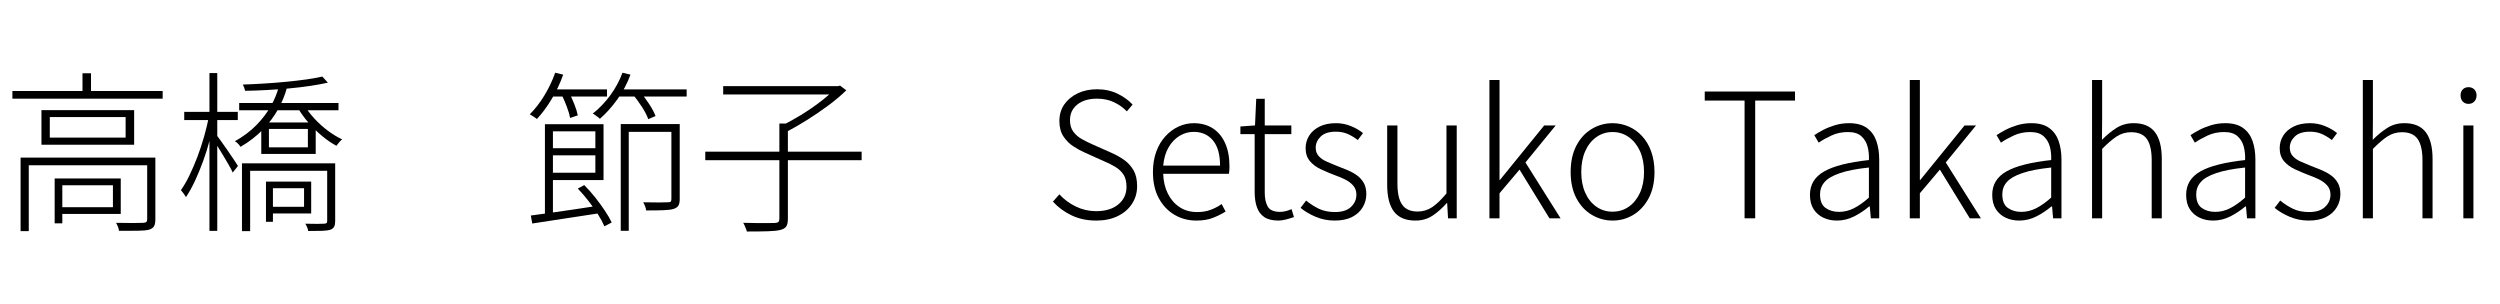
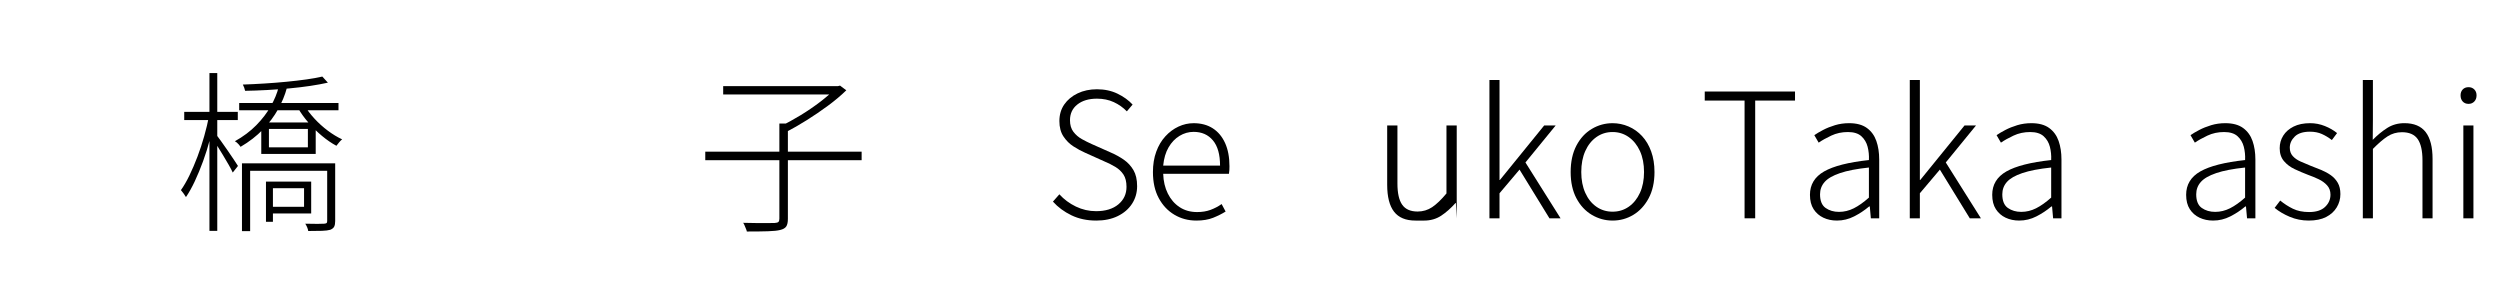
<svg xmlns="http://www.w3.org/2000/svg" id="_レイヤー_1" viewBox="0 0 230 28">
-   <path d="M1.141,8.372h13.824v.704H1.141v-.704ZM1.893,14.5h12v.704H2.646v6.063h-.752v-6.768ZM3.813,10.132h8.528v3.184H3.813v-3.184ZM4.581,10.771v1.889h6.976v-1.889h-6.976ZM5.029,16.42h.704v4.128h-.704v-4.128ZM5.445,16.42h5.664v3.264h-5.664v-.624h4.944v-2.016h-4.944v-.624ZM7.589,6.74h.784v1.951h-.784v-1.951ZM13.541,14.5h.752v5.68c0,.267-.037.473-.112.616s-.224.253-.448.328c-.235.063-.576.099-1.024.104-.448.005-1.035.009-1.76.009-.011-.107-.043-.23-.096-.369-.054-.139-.112-.261-.176-.367.629.01,1.166.016,1.608.016s.738-.006.888-.016c.149-.011.248-.04.296-.088.048-.049.072-.131.072-.248v-5.664Z" />
  <path d="M19.237,10.643l.544.177c-.128.629-.283,1.29-.464,1.983-.182.693-.392,1.368-.632,2.024-.24.655-.493,1.27-.76,1.84-.267.57-.539,1.059-.816,1.464-.054-.097-.128-.208-.224-.336s-.176-.229-.24-.304c.266-.374.528-.824.784-1.353s.501-1.101.736-1.72c.235-.619.442-1.251.624-1.896.182-.645.331-1.271.448-1.88ZM16.949,10.292h4.928v.752h-4.928v-.752ZM19.269,6.724h.72v14.513h-.72V6.724ZM19.909,12.404c.085.106.221.29.408.552.187.261.389.549.608.864.218.314.416.605.592.871.176.268.301.459.376.576l-.48.608c-.075-.171-.197-.405-.368-.704-.17-.299-.354-.61-.552-.936-.197-.326-.381-.625-.552-.896-.171-.272-.304-.478-.4-.616l.368-.319ZM25.637,8.004l.752.096c-.17.641-.438,1.288-.8,1.944-.363.655-.83,1.28-1.4,1.872-.571.592-1.256,1.123-2.056,1.592-.043-.064-.094-.131-.152-.2-.059-.069-.12-.13-.184-.184s-.128-.097-.192-.128c.768-.427,1.426-.92,1.976-1.48.549-.56.995-1.144,1.336-1.752.341-.607.582-1.194.72-1.76ZM22.005,9.475h9.136v.672h-9.136v-.672ZM22.261,15.027h8.16v.688h-7.408v5.552h-.752v-6.24ZM29.653,7.044l.512.56c-.469.107-1.005.206-1.608.296-.603.091-1.248.168-1.936.232-.688.063-1.379.114-2.072.151-.694.038-1.36.062-2,.072-.011-.074-.038-.17-.08-.288-.042-.117-.085-.213-.128-.288.629-.021,1.288-.053,1.976-.096.688-.042,1.362-.096,2.024-.16.661-.063,1.277-.136,1.848-.216.57-.08,1.058-.168,1.464-.264ZM24.037,11.267h5.008v2.896h-5.008v-2.896ZM24.469,16.708h.64v3.696h-.64v-3.696ZM24.741,11.859v1.696h3.584v-1.696h-3.584ZM24.789,16.708h3.84v2.928h-3.84v-.608h3.184v-1.712h-3.184v-.607ZM28.005,9.699c.245.406.554.812.928,1.217s.781.773,1.224,1.104c.442.331.882.598,1.32.801-.085.063-.179.157-.28.279-.102.123-.184.227-.248.312-.438-.234-.877-.536-1.32-.904-.443-.368-.859-.776-1.248-1.225-.39-.447-.712-.896-.968-1.344l.592-.24ZM30.101,15.027h.736v5.312c0,.213-.03.381-.088.504s-.179.221-.36.296c-.181.054-.435.085-.76.097-.326.01-.75.016-1.272.016-.011-.096-.043-.208-.096-.336s-.112-.24-.176-.336c.438.01.811.016,1.12.016s.518-.006.624-.016c.117-.011.192-.032.224-.064s.048-.096.048-.191v-5.297Z" />
-   <path d="M51.077,6.691l.736.176c-.278.79-.632,1.542-1.064,2.257-.432.714-.883,1.322-1.352,1.823-.043-.042-.104-.088-.184-.136-.08-.048-.163-.101-.248-.159-.085-.059-.16-.104-.224-.137.49-.49.938-1.069,1.344-1.736.405-.666.736-1.362.992-2.088ZM48.837,19.828c.533-.075,1.136-.158,1.808-.248.672-.091,1.389-.195,2.152-.312.762-.117,1.533-.234,2.312-.352l.032.703c-1.12.172-2.224.34-3.312.505s-2.042.312-2.864.439l-.128-.735ZM50.133,11.428h.736v8.48l-.736.096v-8.576ZM50.549,13.636h4.576v.656h-4.576v-.656ZM50.565,11.428h4.96v5.136h-4.96v-.672h4.208v-3.808h-4.208v-.656ZM50.597,8.227h5.248v.656h-5.248v-.656ZM51.669,8.708l.688-.192c.17.331.333.693.488,1.088s.258.73.312,1.008l-.704.24c-.053-.288-.155-.632-.304-1.031-.149-.4-.31-.771-.48-1.112ZM53.157,17.348l.592-.32c.352.353.69.734,1.016,1.145.325.41.622.816.888,1.216.267.4.475.76.624,1.08l-.672.353c-.139-.331-.336-.699-.592-1.104s-.547-.816-.872-1.232c-.326-.416-.653-.794-.984-1.136ZM57.269,6.691l.736.176c-.299.812-.702,1.568-1.208,2.272-.507.704-1.043,1.302-1.608,1.792-.043-.053-.104-.106-.184-.16-.08-.053-.16-.111-.24-.176s-.158-.112-.232-.145c.586-.458,1.12-1.013,1.6-1.663.48-.651.858-1.35,1.136-2.097ZM56.677,8.227h6.496v.656h-6.496v-.656ZM57.109,11.412h4.992v.72h-4.256v9.104h-.736v-9.824ZM58.23,8.691l.64-.256c.288.331.57.707.848,1.128.277.422.475.792.592,1.112l-.672.288c-.107-.32-.296-.69-.568-1.112-.272-.421-.552-.808-.84-1.16ZM61.766,11.412h.768v6.912c0,.245-.037.438-.112.575-.074.14-.224.246-.447.32-.203.063-.507.104-.912.12-.406.016-.944.023-1.616.023-.011-.117-.043-.245-.096-.384-.053-.138-.112-.261-.176-.368.544.012,1.024.017,1.44.017s.693-.005.832-.017c.139,0,.227-.021.264-.063s.057-.122.057-.24v-6.896Z" />
  <path d="M64.885,13.956h14.385v.784h-14.385v-.784ZM66.533,7.924h10.656v.768h-10.656v-.768ZM71.701,11.363h.784v8.769c0,.319-.051.555-.152.704s-.285.256-.552.32c-.245.063-.619.104-1.12.119-.501.017-1.151.024-1.952.024-.011-.075-.037-.157-.08-.248s-.082-.187-.119-.288c-.038-.102-.083-.189-.137-.264.47.01.901.019,1.296.023.395.006.73.006,1.009,0,.276-.005.474-.008.592-.008.17-.011.285-.043.344-.096.059-.054.088-.155.088-.305v-8.752ZM76.901,7.924h.192l.191-.048.576.432c-.48.47-1.037.938-1.672,1.408s-1.288.915-1.96,1.336-1.307.786-1.904,1.096c-.043-.063-.094-.128-.152-.191-.059-.064-.122-.128-.191-.192s-.126-.117-.168-.16c.586-.277,1.202-.613,1.848-1.008s1.253-.811,1.824-1.248c.57-.438,1.042-.854,1.416-1.248v-.176Z" />
  <path d="M100.837,20.292c-.843,0-1.6-.163-2.271-.488s-1.237-.744-1.696-1.256l.592-.672c.427.47.934.845,1.521,1.128.586.282,1.205.424,1.855.424.864,0,1.547-.208,2.048-.624.502-.416.752-.954.752-1.616,0-.469-.093-.845-.279-1.128-.187-.282-.435-.517-.744-.704-.31-.187-.656-.359-1.04-.52l-1.744-.784c-.342-.149-.696-.341-1.063-.576-.368-.234-.678-.541-.929-.92-.251-.378-.376-.851-.376-1.416,0-.587.149-1.096.448-1.528.299-.432.709-.773,1.232-1.023.522-.251,1.114-.376,1.775-.376.704,0,1.336.136,1.896.407.56.272,1.021.606,1.384,1l-.528.625c-.341-.353-.741-.635-1.2-.849-.458-.213-.976-.319-1.552-.319-.746,0-1.347.178-1.8.535s-.68.84-.68,1.448c0,.438.106.795.319,1.072.214.277.475.501.784.672s.608.32.896.448l1.728.768c.448.192.856.416,1.225.672.367.256.663.576.888.961.224.383.336.874.336,1.472s-.154,1.136-.464,1.616c-.31.479-.747.858-1.312,1.136s-1.231.416-2,.416Z" />
  <path d="M110.053,20.292c-.735,0-1.405-.179-2.008-.536s-1.083-.867-1.439-1.528c-.358-.661-.536-1.461-.536-2.399,0-.693.101-1.317.304-1.872.202-.555.482-1.026.84-1.416s.76-.688,1.208-.896.912-.312,1.392-.312c.683,0,1.27.157,1.761.472.49.314.869.769,1.136,1.36s.4,1.304.4,2.136c0,.117-.003.231-.009.344-.005.112-.019.228-.04.345h-6.048c.021.682.163,1.287.425,1.815.261.528.621.944,1.079,1.248.459.304.998.456,1.616.456.459,0,.869-.066,1.232-.2.362-.133.704-.312,1.023-.536l.368.688c-.341.214-.726.405-1.151.575-.428.171-.944.257-1.553.257ZM107.013,15.236h5.232c0-1.024-.219-1.798-.656-2.32s-1.029-.784-1.776-.784c-.458,0-.891.122-1.296.368-.405.245-.741.598-1.008,1.056-.267.459-.432,1.019-.496,1.681Z" />
-   <path d="M117.621,20.292c-.565,0-1.006-.11-1.32-.328-.314-.219-.539-.525-.672-.92-.134-.395-.2-.854-.2-1.376v-5.328h-1.312v-.704l1.344-.096.112-2.448h.784v2.448h2.447v.8h-2.447v5.392c0,.534.093.96.279,1.28s.568.48,1.145.48c.16,0,.336-.024.527-.072.192-.048.363-.109.513-.184l.224.735c-.245.085-.493.16-.744.224-.251.064-.478.097-.68.097Z" />
-   <path d="M122.789,20.292c-.619,0-1.2-.115-1.744-.345-.544-.229-1.008-.504-1.393-.823l.513-.673c.362.299.752.55,1.168.753.416.202.912.304,1.487.304.651,0,1.142-.157,1.473-.473.33-.314.496-.689.496-1.127,0-.342-.104-.627-.312-.856s-.469-.419-.784-.568c-.314-.149-.637-.282-.968-.399-.416-.16-.824-.334-1.224-.521-.4-.187-.731-.435-.992-.743-.262-.31-.392-.705-.392-1.185,0-.427.109-.813.328-1.16.218-.347.535-.624.951-.832s.923-.312,1.521-.312c.469,0,.922.088,1.359.264s.811.393,1.12.648l-.479.64c-.288-.224-.592-.408-.912-.552-.32-.145-.688-.217-1.104-.217-.629,0-1.096.15-1.399.448-.304.299-.456.641-.456,1.024,0,.31.09.565.271.768.182.203.422.371.721.504.298.134.607.265.928.393.341.128.672.259.992.392.319.134.61.294.872.48.261.187.472.419.632.696s.24.623.24,1.039c0,.438-.112.843-.336,1.217-.225.373-.55.669-.977.888-.427.218-.96.328-1.6.328Z" />
-   <path d="M130.213,20.292c-.886,0-1.539-.272-1.96-.816-.422-.544-.632-1.37-.632-2.479v-5.456h.943v5.344c0,.886.146,1.536.44,1.952.293.416.765.624,1.416.624.49,0,.936-.134,1.336-.4.399-.267.84-.688,1.319-1.264v-6.256h.944v8.544h-.8l-.08-1.408h-.032c-.427.48-.866.869-1.319,1.168-.454.299-.979.448-1.576.448Z" />
+   <path d="M130.213,20.292c-.886,0-1.539-.272-1.96-.816-.422-.544-.632-1.37-.632-2.479v-5.456h.943v5.344c0,.886.146,1.536.44,1.952.293.416.765.624,1.416.624.49,0,.936-.134,1.336-.4.399-.267.84-.688,1.319-1.264v-6.256h.944v8.544l-.08-1.408h-.032c-.427.48-.866.869-1.319,1.168-.454.299-.979.448-1.576.448Z" />
  <path d="M137.028,20.084V7.363h.928v9.2h.032l4.08-5.023h1.057l-2.784,3.407,3.231,5.137h-1.023l-2.752-4.48-1.841,2.176v2.305h-.928Z" />
  <path d="M148.356,20.292c-.683,0-1.32-.177-1.912-.528s-1.063-.861-1.416-1.527c-.352-.667-.528-1.47-.528-2.408,0-.949.177-1.761.528-2.433.353-.672.824-1.184,1.416-1.536.592-.352,1.229-.527,1.912-.527.512,0,1.003.102,1.472.304.47.202.883.496,1.24.88s.638.856.84,1.416c.203.561.305,1.192.305,1.896,0,.938-.18,1.741-.536,2.408-.357.666-.827,1.176-1.408,1.527s-1.219.528-1.912.528ZM148.356,19.475c.555,0,1.051-.151,1.488-.456.437-.304.781-.73,1.032-1.279.25-.55.375-1.188.375-1.912,0-.736-.125-1.379-.375-1.929-.251-.549-.596-.979-1.032-1.288-.438-.309-.934-.464-1.488-.464s-1.051.155-1.488.464c-.438.31-.778.739-1.023,1.288-.246.55-.368,1.192-.368,1.929,0,.725.122,1.362.368,1.912.245.549.586.976,1.023,1.279.438.305.934.456,1.488.456Z" />
  <path d="M160.5,20.084v-10.832h-3.664v-.832h8.305v.832h-3.664v10.832h-.977Z" />
  <path d="M168.996,20.292c-.459,0-.875-.088-1.248-.265-.373-.176-.672-.437-.896-.783-.225-.347-.336-.787-.336-1.32,0-.938.435-1.656,1.304-2.152s2.242-.845,4.12-1.048c.021-.427-.019-.835-.12-1.224-.102-.39-.293-.712-.576-.969-.282-.256-.695-.384-1.24-.384-.555,0-1.063.11-1.527.328-.464.219-.851.435-1.16.648l-.4-.688c.214-.149.482-.309.809-.479.325-.171.69-.317,1.096-.44.405-.122.837-.184,1.296-.184.683,0,1.227.146,1.632.439.405.294.696.691.872,1.192s.265,1.071.265,1.712v5.408h-.769l-.096-1.088h-.064c-.416.352-.874.656-1.376.912-.501.256-1.029.384-1.584.384ZM169.188,19.492c.469,0,.923-.109,1.36-.328.437-.219.9-.547,1.392-.984v-2.768c-1.109.117-1.995.287-2.656.512-.661.224-1.134.496-1.416.816-.282.319-.424.698-.424,1.136,0,.597.171,1.016.512,1.256.342.24.752.36,1.232.36Z" />
  <path d="M175.7,20.084V7.363h.928v9.2h.032l4.08-5.023h1.056l-2.784,3.407,3.232,5.137h-1.023l-2.752-4.48-1.841,2.176v2.305h-.928Z" />
  <path d="M185.764,20.292c-.458,0-.874-.088-1.248-.265-.373-.176-.672-.437-.896-.783s-.336-.787-.336-1.32c0-.938.435-1.656,1.304-2.152s2.242-.845,4.12-1.048c.021-.427-.019-.835-.12-1.224-.102-.39-.293-.712-.576-.969-.282-.256-.695-.384-1.239-.384-.555,0-1.064.11-1.528.328-.464.219-.851.435-1.16.648l-.4-.688c.214-.149.483-.309.809-.479s.69-.317,1.096-.44c.405-.122.838-.184,1.296-.184.683,0,1.227.146,1.632.439.406.294.696.691.873,1.192.176.501.264,1.071.264,1.712v5.408h-.769l-.096-1.088h-.063c-.416.352-.875.656-1.377.912-.501.256-1.029.384-1.584.384ZM185.956,19.492c.47,0,.923-.109,1.36-.328s.901-.547,1.392-.984v-2.768c-1.109.117-1.995.287-2.656.512-.661.224-1.133.496-1.416.816-.282.319-.424.698-.424,1.136,0,.597.171,1.016.513,1.256.341.24.752.36,1.231.36Z" />
-   <path d="M192.468,20.084V7.363h.929v3.633l-.017,1.871c.427-.437.872-.802,1.336-1.096.464-.293.989-.439,1.576-.439.886,0,1.538.274,1.96.824.422.549.632,1.373.632,2.472v5.456h-.928v-5.328c0-.885-.146-1.539-.44-1.96-.293-.421-.775-.632-1.447-.632-.491,0-.934.128-1.328.384s-.843.64-1.344,1.151v6.385h-.929Z" />
  <path d="M203.605,20.292c-.459,0-.875-.088-1.248-.265-.374-.176-.673-.437-.896-.783s-.336-.787-.336-1.32c0-.938.435-1.656,1.304-2.152s2.243-.845,4.12-1.048c.021-.427-.019-.835-.12-1.224-.102-.39-.293-.712-.576-.969-.282-.256-.695-.384-1.239-.384-.555,0-1.064.11-1.528.328-.464.219-.851.435-1.16.648l-.399-.688c.213-.149.482-.309.808-.479s.69-.317,1.096-.44c.405-.122.838-.184,1.297-.184.682,0,1.226.146,1.632.439.405.294.695.691.872,1.192.176.501.264,1.071.264,1.712v5.408h-.768l-.097-1.088h-.063c-.416.352-.875.656-1.376.912-.502.256-1.03.384-1.584.384ZM203.796,19.492c.47,0,.923-.109,1.36-.328s.901-.547,1.392-.984v-2.768c-1.109.117-1.994.287-2.655.512-.662.224-1.134.496-1.416.816-.283.319-.425.698-.425,1.136,0,.597.171,1.016.513,1.256.341.24.752.36,1.231.36Z" />
  <path d="M212.404,20.292c-.619,0-1.2-.115-1.744-.345-.544-.229-1.008-.504-1.393-.823l.513-.673c.362.299.752.55,1.168.753.416.202.912.304,1.487.304.651,0,1.142-.157,1.473-.473.33-.314.496-.689.496-1.127,0-.342-.104-.627-.312-.856s-.469-.419-.784-.568c-.314-.149-.637-.282-.968-.399-.416-.16-.824-.334-1.224-.521-.4-.187-.731-.435-.992-.743-.262-.31-.392-.705-.392-1.185,0-.427.109-.813.328-1.16.218-.347.535-.624.951-.832s.923-.312,1.521-.312c.469,0,.922.088,1.359.264s.811.393,1.12.648l-.479.64c-.288-.224-.592-.408-.912-.552-.32-.145-.688-.217-1.104-.217-.629,0-1.096.15-1.399.448-.304.299-.456.641-.456,1.024,0,.31.09.565.271.768.182.203.422.371.721.504.298.134.607.265.928.393.341.128.672.259.992.392.319.134.61.294.872.48.261.187.472.419.632.696s.24.623.24,1.039c0,.438-.112.843-.336,1.217-.225.373-.55.669-.977.888-.427.218-.96.328-1.6.328Z" />
  <path d="M217.38,20.084V7.363h.928v3.633l-.016,1.871c.427-.437.872-.802,1.336-1.096.464-.293.989-.439,1.576-.439.885,0,1.538.274,1.96.824.421.549.632,1.373.632,2.472v5.456h-.928v-5.328c0-.885-.147-1.539-.44-1.96s-.775-.632-1.448-.632c-.49,0-.933.128-1.327.384-.396.256-.843.64-1.345,1.151v6.385h-.928Z" />
  <path d="M227.107,9.556c-.224,0-.402-.072-.535-.216-.134-.145-.2-.333-.2-.568,0-.224.066-.405.2-.544.133-.138.312-.208.535-.208.214,0,.39.07.528.208.139.139.208.32.208.544,0,.235-.069.424-.208.568-.139.144-.314.216-.528.216ZM226.628,20.084v-8.544h.928v8.544h-.928Z" />
</svg>